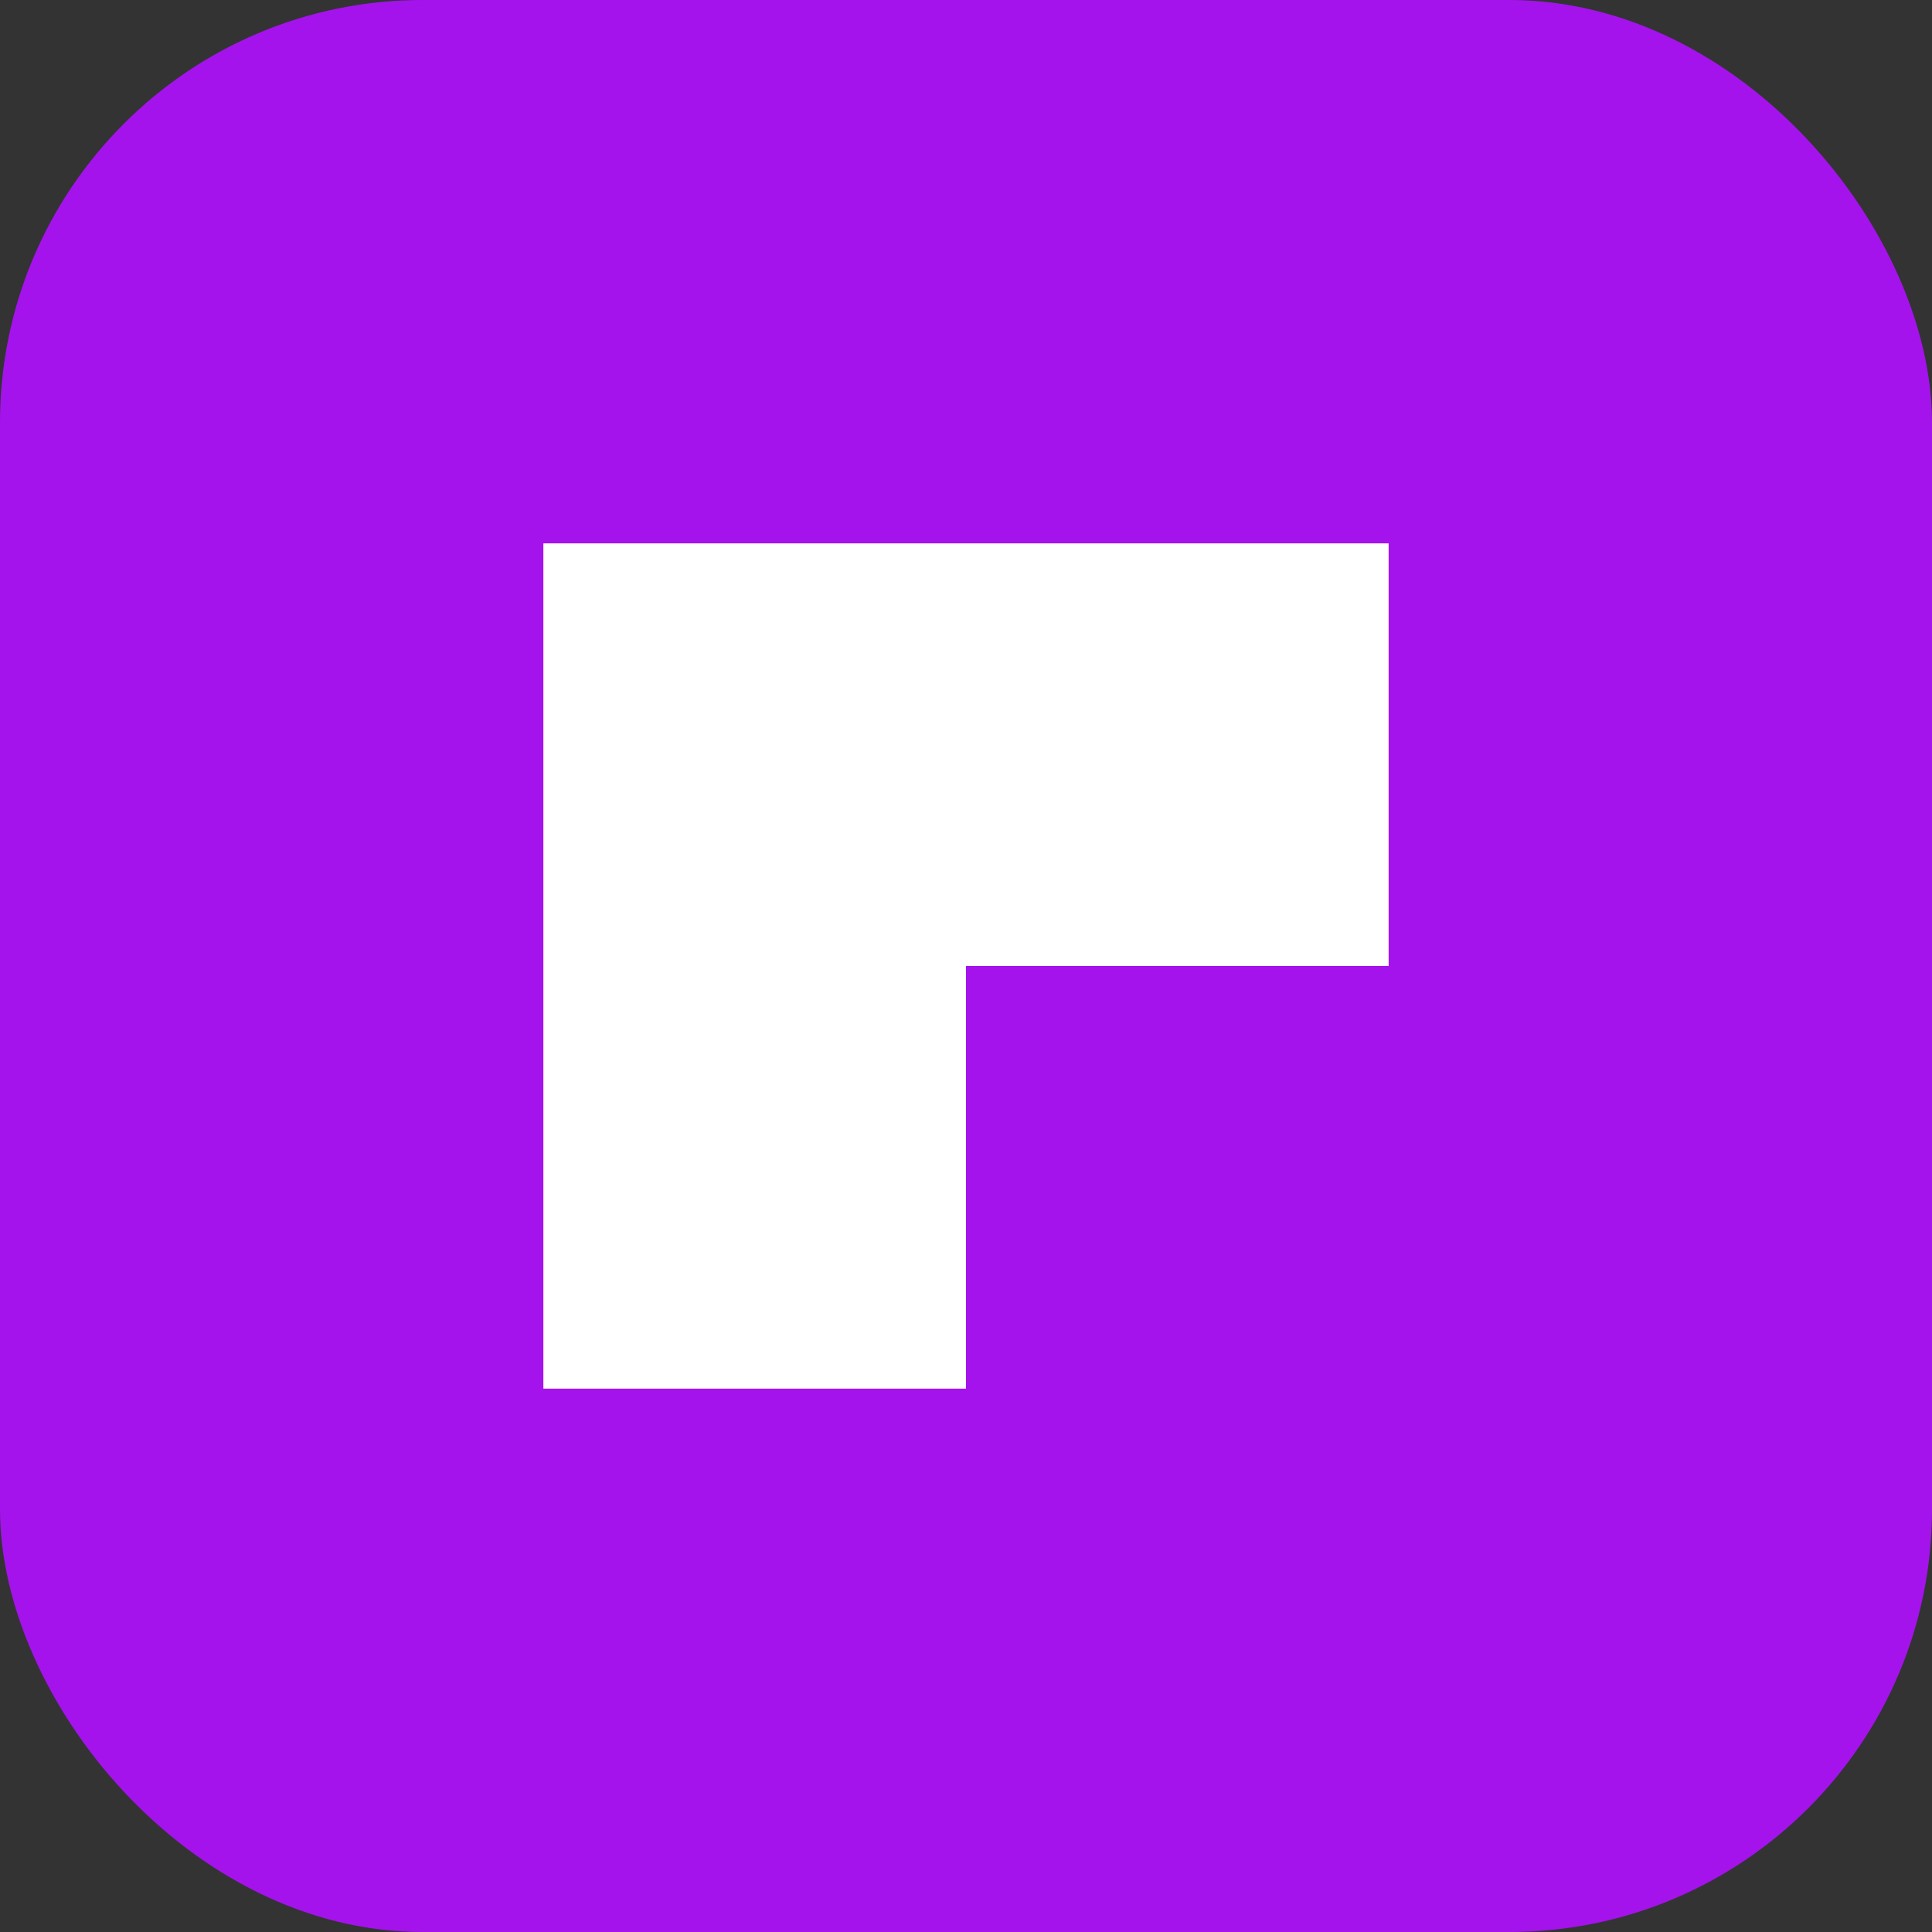
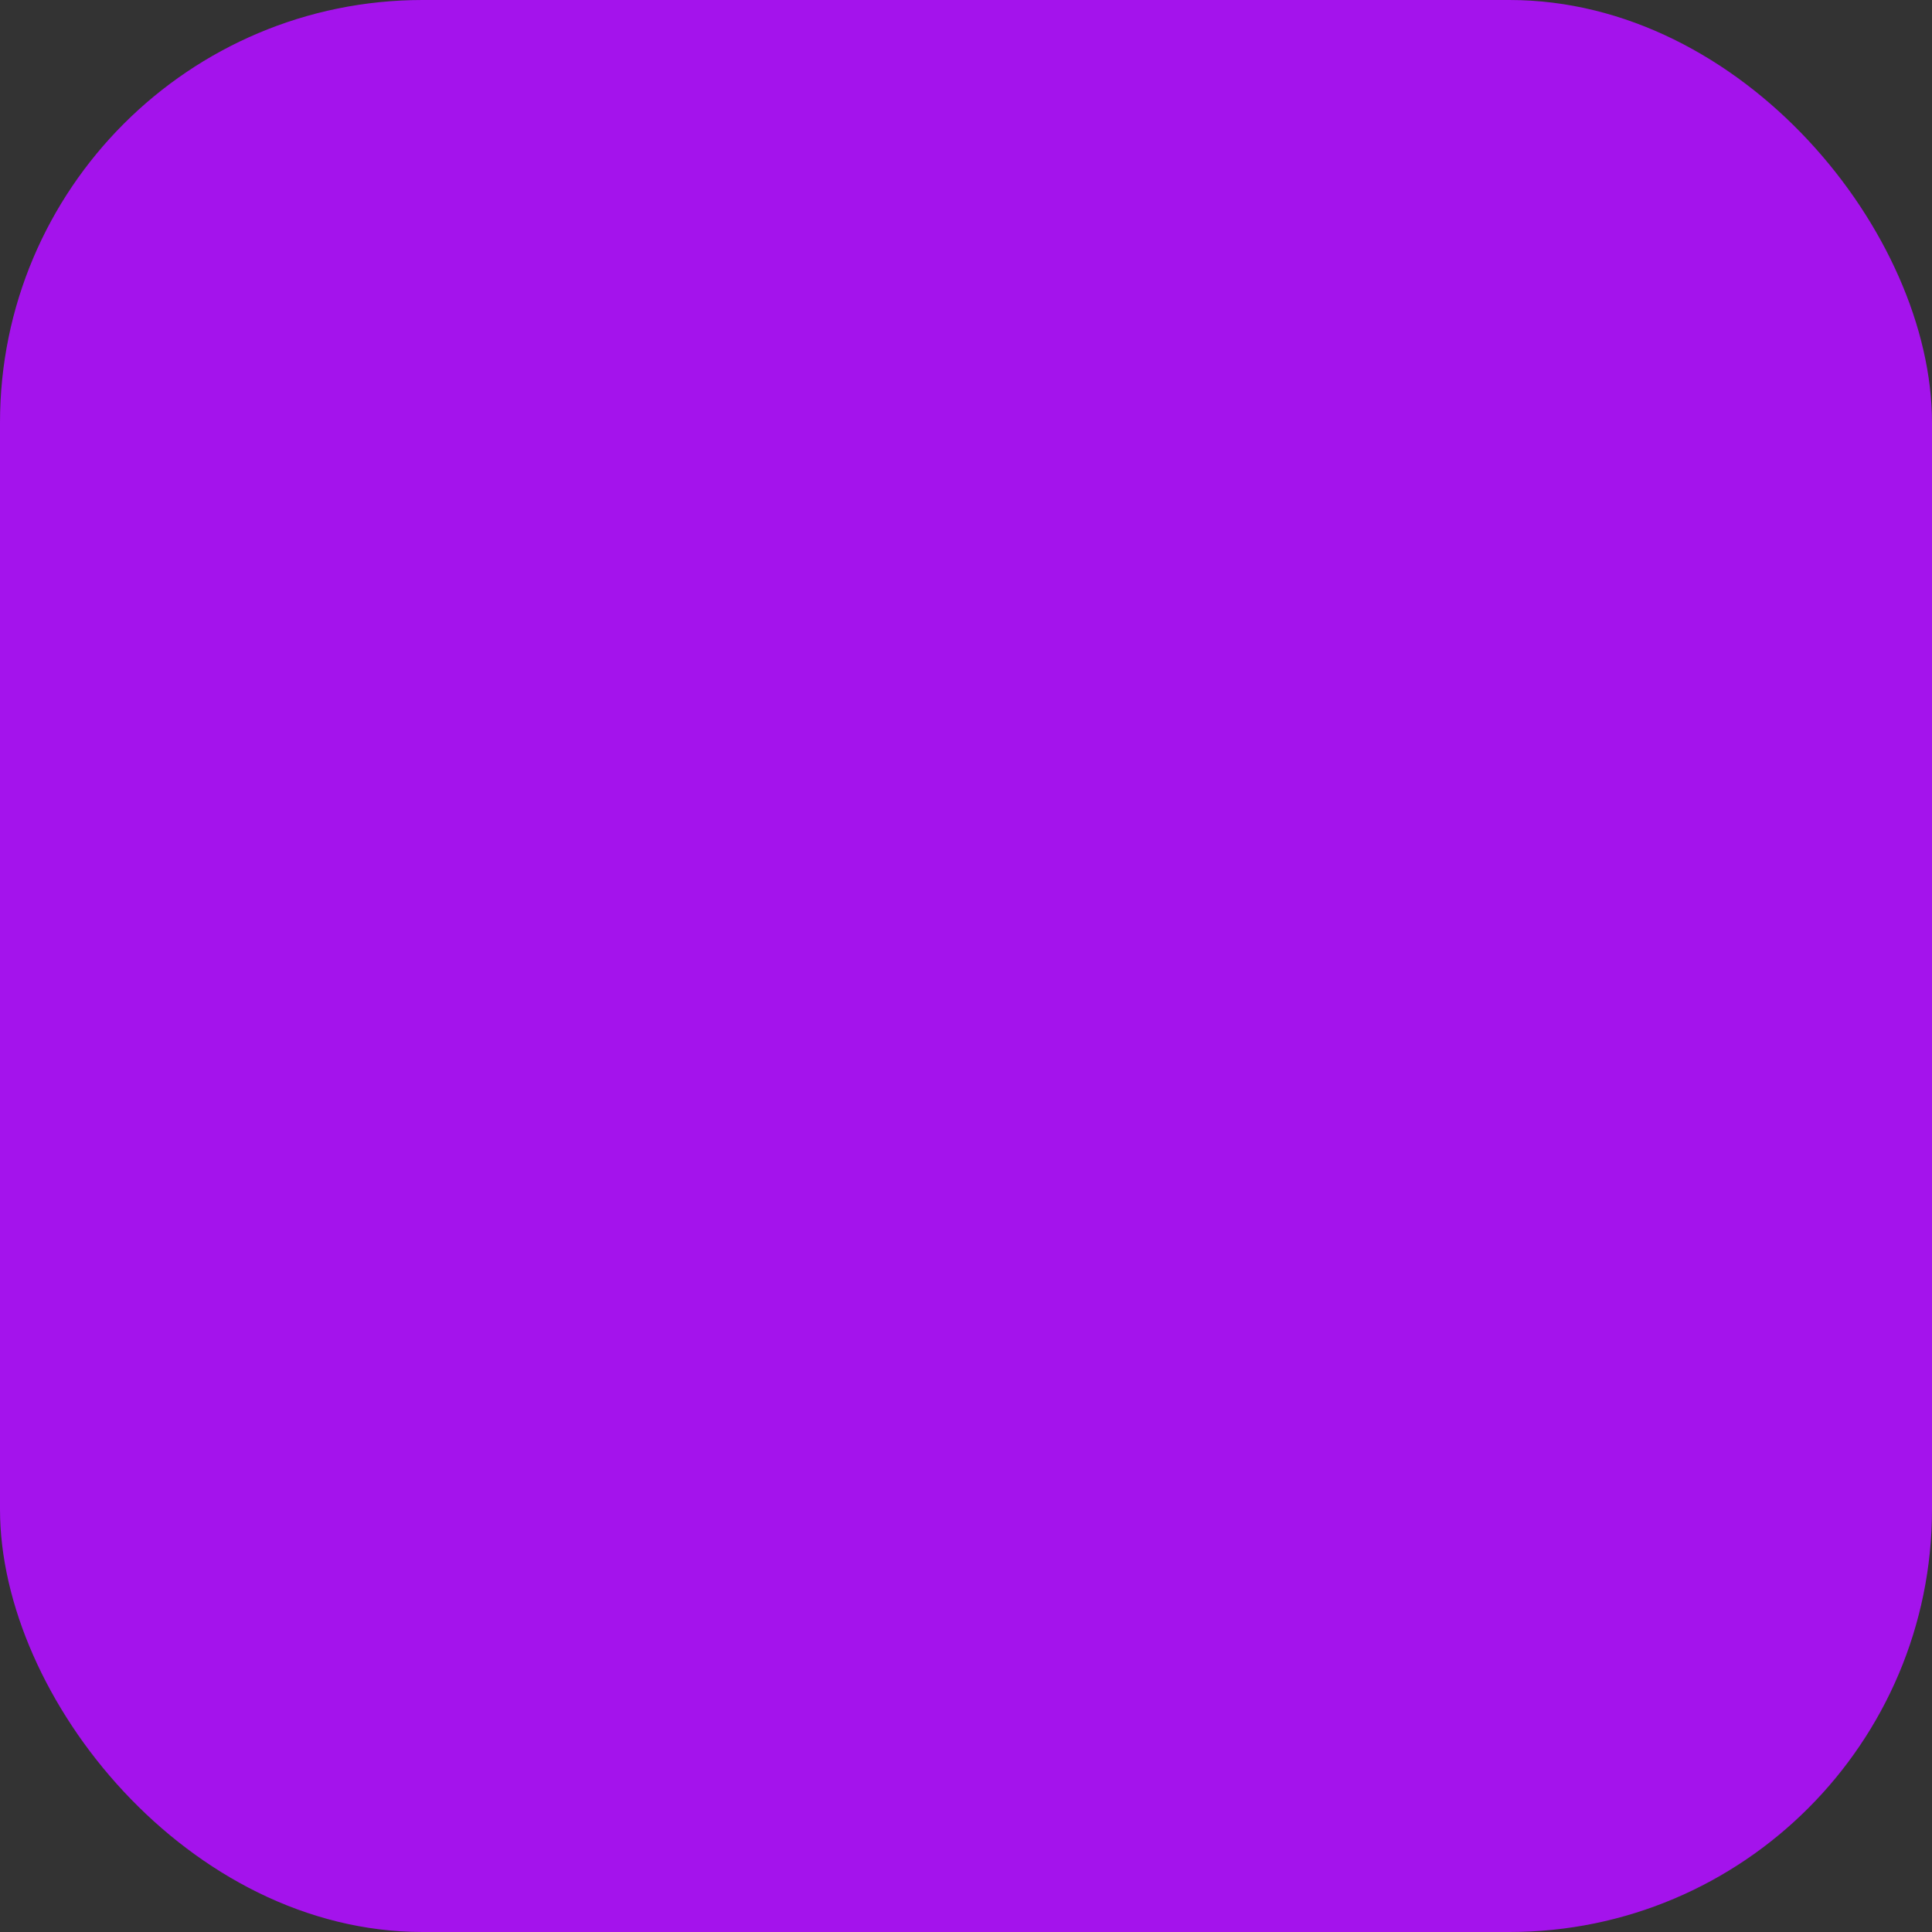
<svg xmlns="http://www.w3.org/2000/svg" viewBox="0 0 64 64">
  <rect x="0" y="0" width="64" height="64" fill="#333333" stroke="none" />
  <rect width="64" height="64" rx="14" fill="#a413ec" />
-   <path d="M18 18h14v14H18V18zm14 14h14v14H32V32H18v14h28V18H32z" fill="#ffffff" />
</svg>